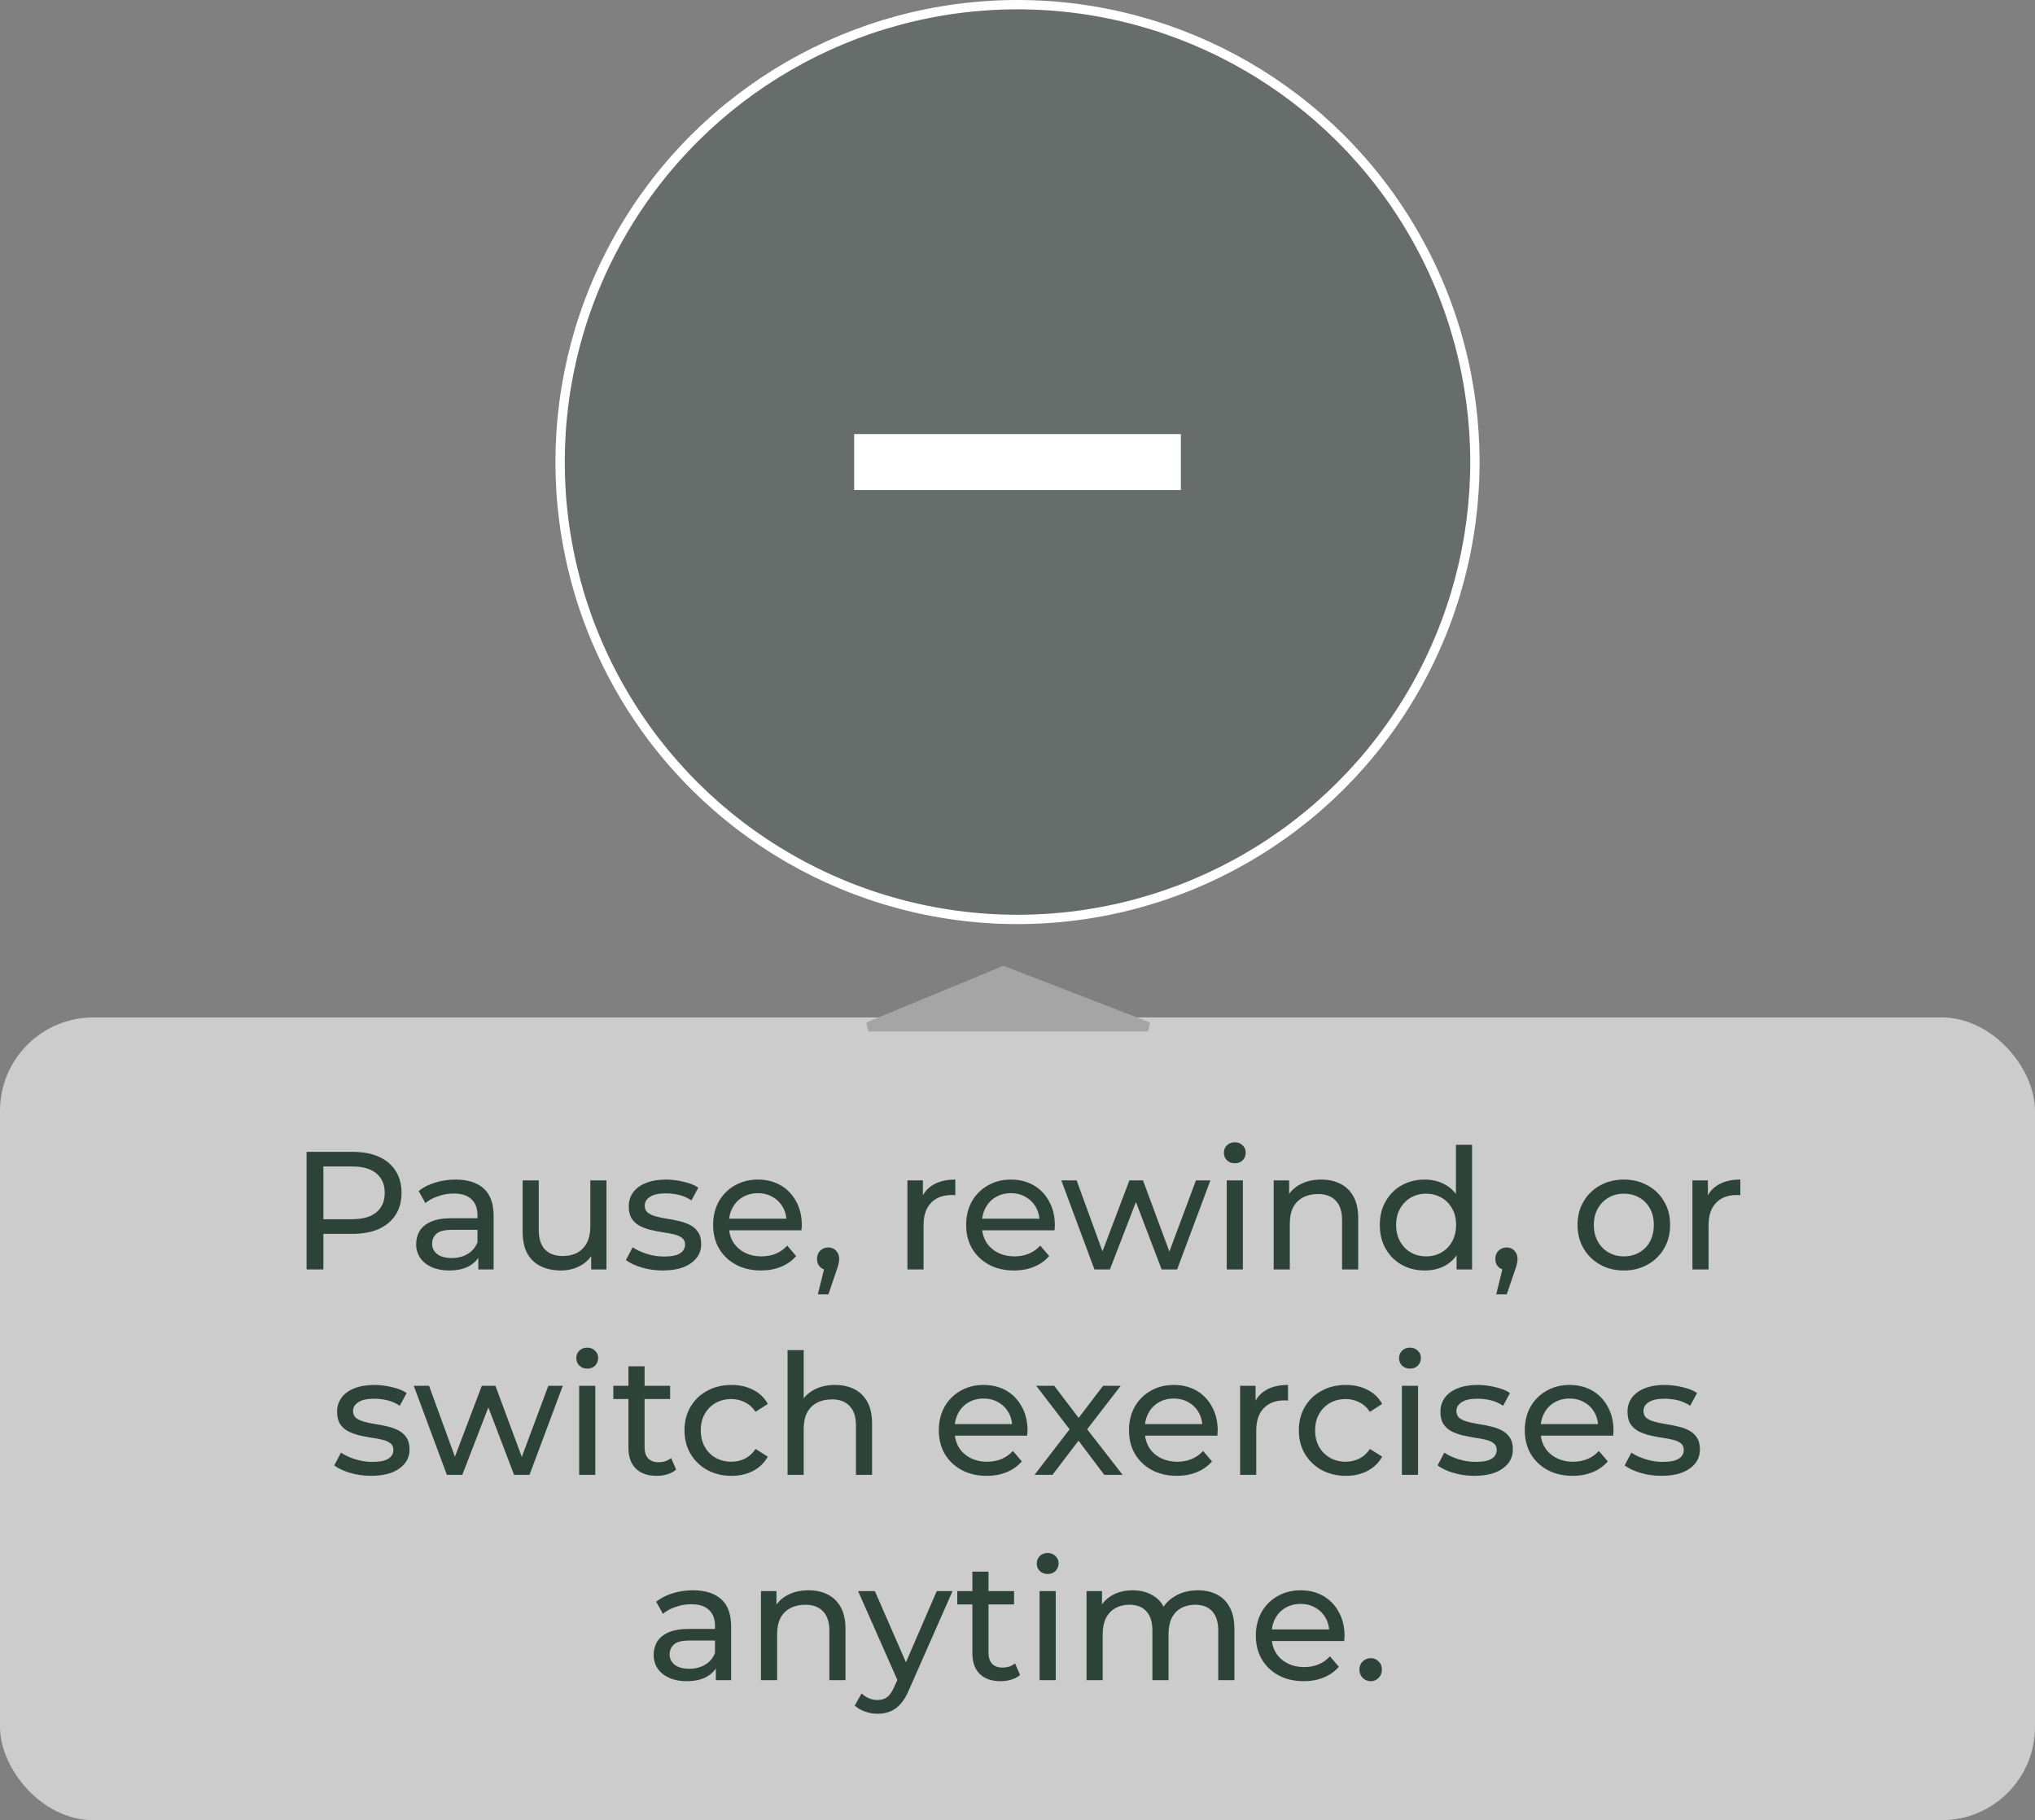
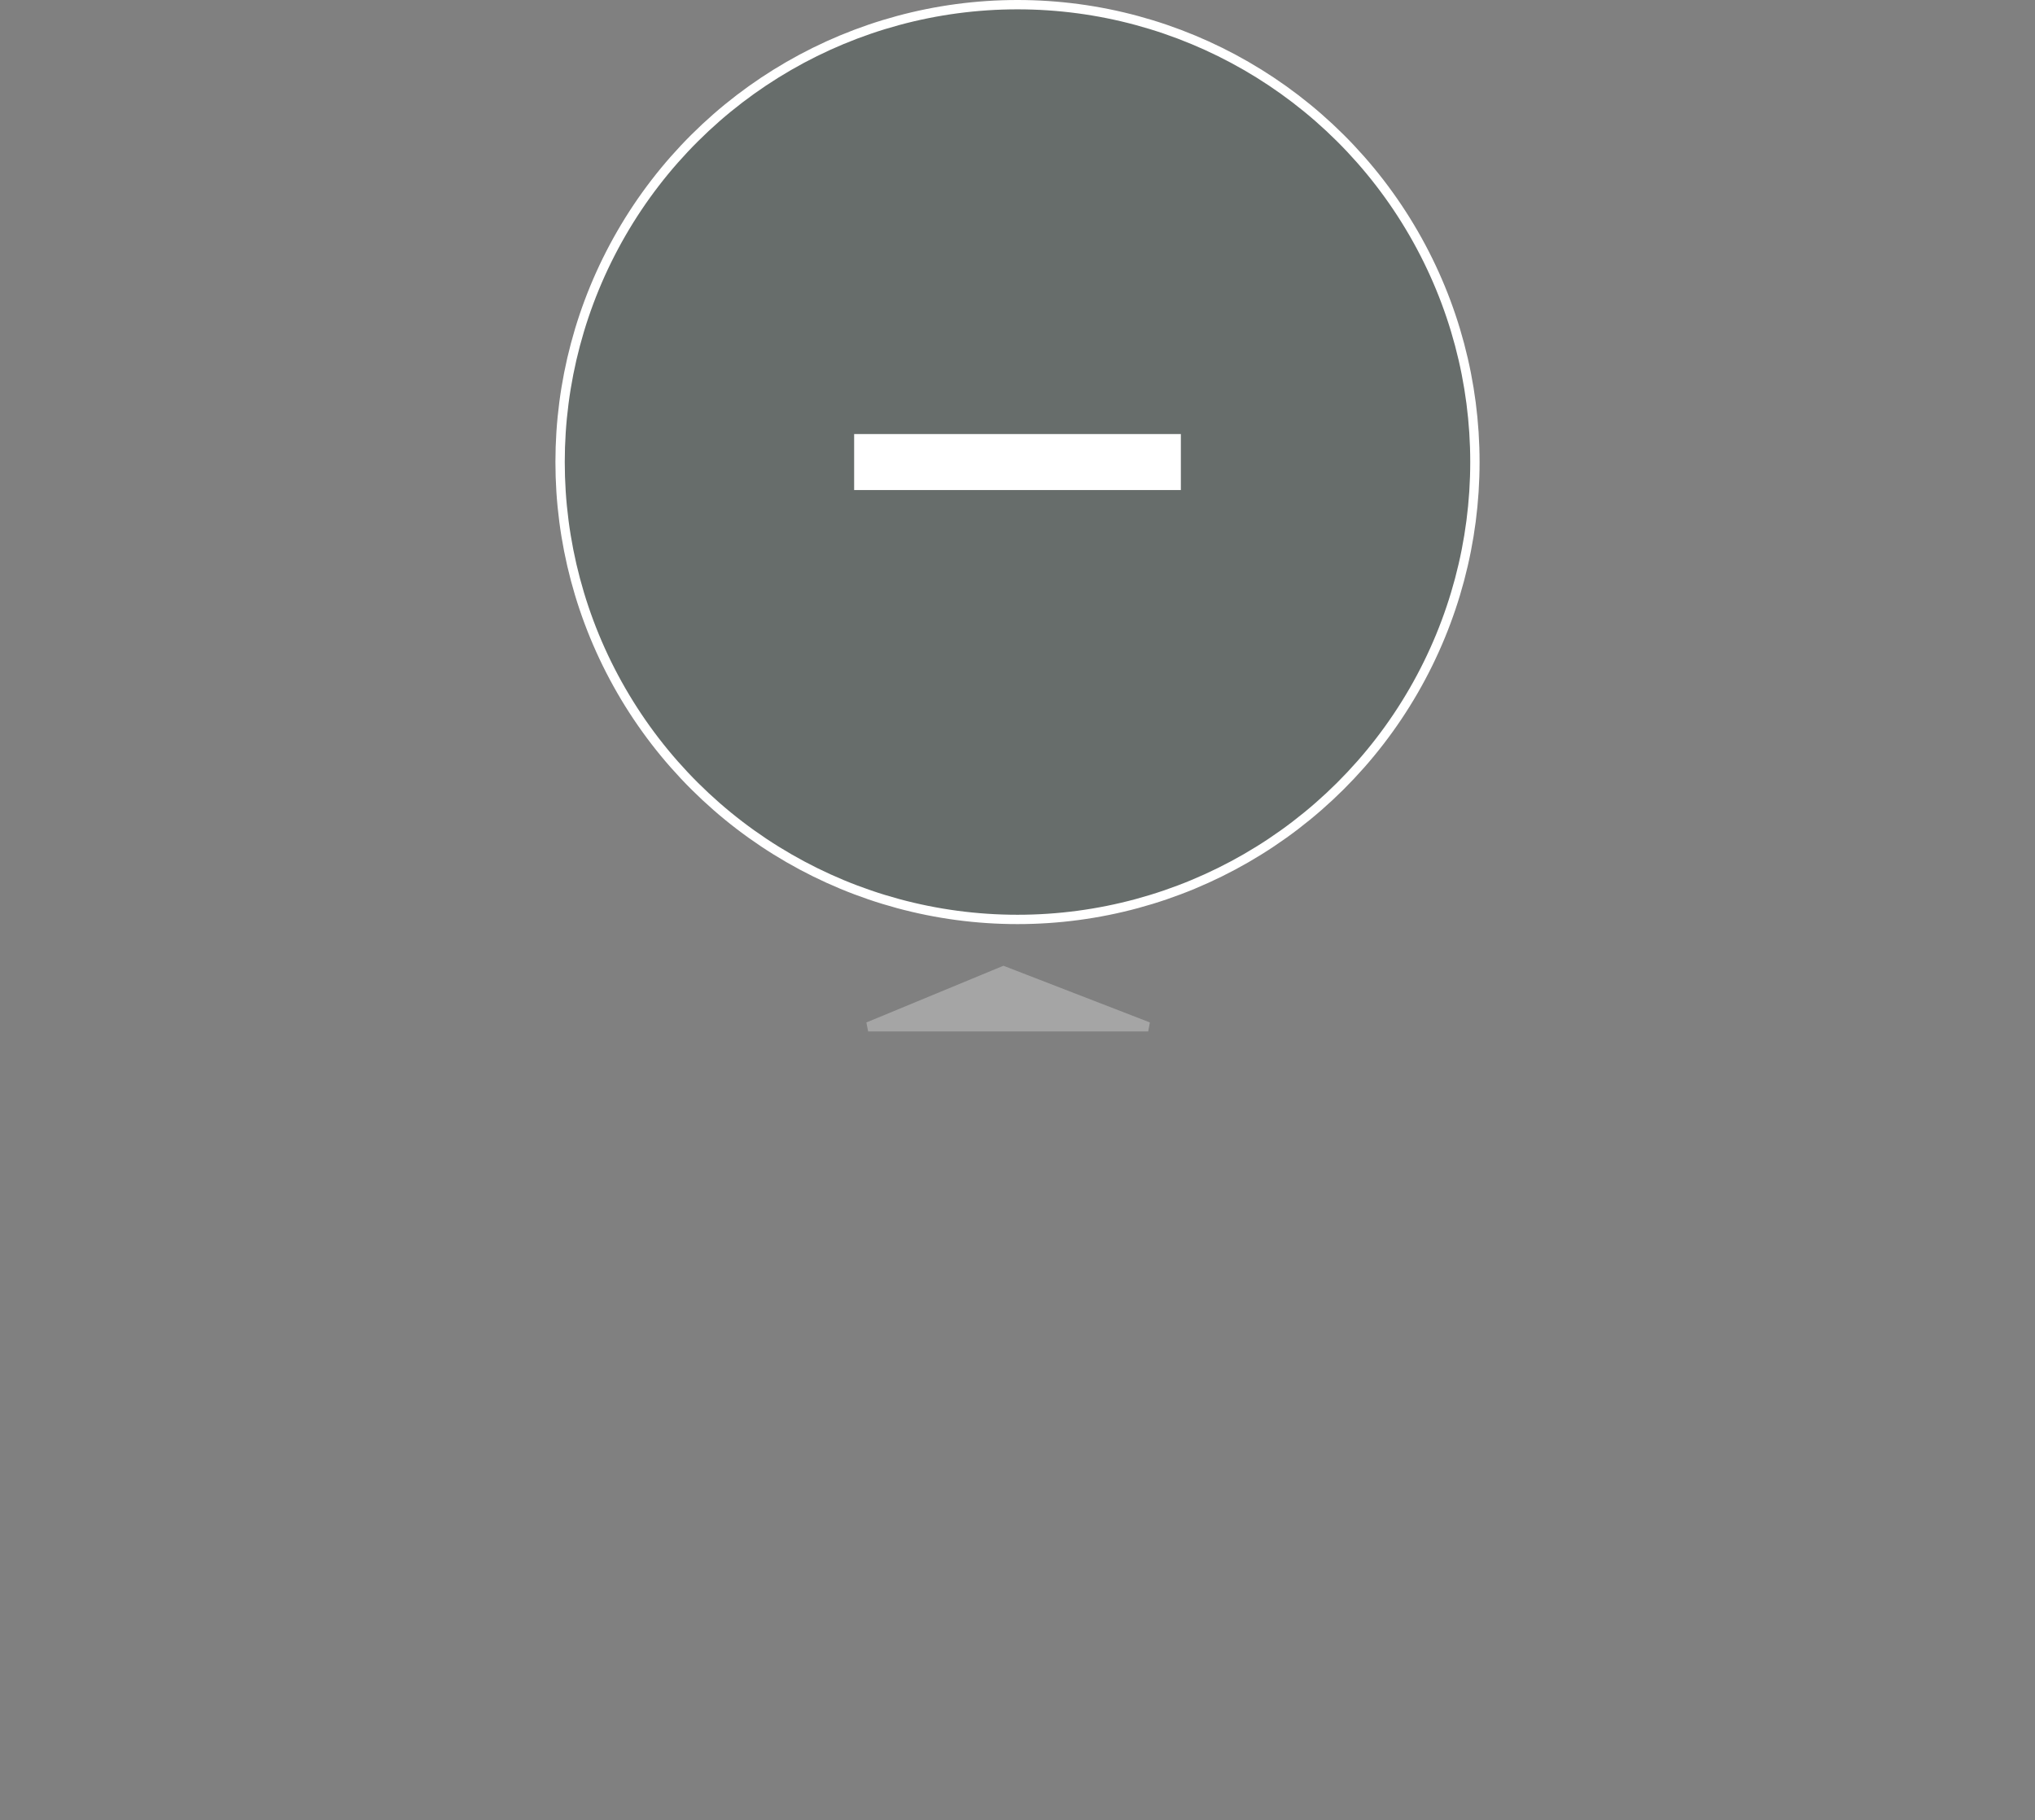
<svg xmlns="http://www.w3.org/2000/svg" width="218" height="195" viewBox="0 0 218 195" fill="none">
  <rect x="0" y="0" width="218" height="195" fill="#808080" stroke="none" />
  <circle cx="109" cy="49.5" r="49" transform="rotate(90 109 49.5)" fill="#2D4239" fill-opacity="0.3" stroke="white" />
  <path d="M126.5 49.5L91.5 49.5" stroke="white" stroke-width="6" />
-   <rect y="109" width="218" height="86" rx="10" fill="white" fill-opacity="0.6" />
-   <path d="M32.843 136V123.4H37.757C38.861 123.4 39.803 123.574 40.583 123.922C41.363 124.27 41.963 124.774 42.383 125.434C42.803 126.094 43.013 126.88 43.013 127.792C43.013 128.704 42.803 129.49 42.383 130.15C41.963 130.798 41.363 131.302 40.583 131.662C39.803 132.01 38.861 132.184 37.757 132.184H33.833L34.643 131.338V136H32.843ZM34.643 131.518L33.833 130.618H37.703C38.855 130.618 39.725 130.372 40.313 129.88C40.913 129.388 41.213 128.692 41.213 127.792C41.213 126.892 40.913 126.196 40.313 125.704C39.725 125.212 38.855 124.966 37.703 124.966H33.833L34.643 124.066V131.518ZM51.24 136V133.984L51.15 133.606V130.168C51.15 129.436 50.934 128.872 50.502 128.476C50.082 128.068 49.446 127.864 48.594 127.864C48.03 127.864 47.478 127.96 46.938 128.152C46.398 128.332 45.942 128.578 45.57 128.89L44.85 127.594C45.342 127.198 45.93 126.898 46.614 126.694C47.31 126.478 48.036 126.37 48.792 126.37C50.1 126.37 51.108 126.688 51.816 127.324C52.524 127.96 52.878 128.932 52.878 130.24V136H51.24ZM48.108 136.108C47.4 136.108 46.776 135.988 46.236 135.748C45.708 135.508 45.3 135.178 45.012 134.758C44.724 134.326 44.58 133.84 44.58 133.3C44.58 132.784 44.7 132.316 44.94 131.896C45.192 131.476 45.594 131.14 46.146 130.888C46.71 130.636 47.466 130.51 48.414 130.51H51.438V131.752H48.486C47.622 131.752 47.04 131.896 46.74 132.184C46.44 132.472 46.29 132.82 46.29 133.228C46.29 133.696 46.476 134.074 46.848 134.362C47.22 134.638 47.736 134.776 48.396 134.776C49.044 134.776 49.608 134.632 50.088 134.344C50.58 134.056 50.934 133.636 51.15 133.084L51.492 134.272C51.264 134.836 50.862 135.286 50.286 135.622C49.71 135.946 48.984 136.108 48.108 136.108ZM60.09 136.108C59.273 136.108 58.553 135.958 57.929 135.658C57.318 135.358 56.837 134.902 56.489 134.29C56.154 133.666 55.986 132.886 55.986 131.95V126.46H57.714V131.752C57.714 132.688 57.935 133.39 58.38 133.858C58.836 134.326 59.471 134.56 60.288 134.56C60.888 134.56 61.41 134.44 61.853 134.2C62.297 133.948 62.639 133.588 62.88 133.12C63.12 132.64 63.239 132.064 63.239 131.392V126.46H64.968V136H63.33V133.426L63.599 134.11C63.288 134.746 62.819 135.238 62.196 135.586C61.572 135.934 60.87 136.108 60.09 136.108ZM70.993 136.108C70.201 136.108 69.445 136 68.725 135.784C68.017 135.568 67.459 135.304 67.051 134.992L67.771 133.624C68.179 133.9 68.683 134.134 69.283 134.326C69.883 134.518 70.495 134.614 71.119 134.614C71.923 134.614 72.499 134.5 72.847 134.272C73.207 134.044 73.387 133.726 73.387 133.318C73.387 133.018 73.279 132.784 73.063 132.616C72.847 132.448 72.559 132.322 72.199 132.238C71.851 132.154 71.461 132.082 71.029 132.022C70.597 131.95 70.165 131.866 69.733 131.77C69.301 131.662 68.905 131.518 68.545 131.338C68.185 131.146 67.897 130.888 67.681 130.564C67.465 130.228 67.357 129.784 67.357 129.232C67.357 128.656 67.519 128.152 67.843 127.72C68.167 127.288 68.623 126.958 69.211 126.73C69.811 126.49 70.519 126.37 71.335 126.37C71.959 126.37 72.589 126.448 73.225 126.604C73.873 126.748 74.401 126.958 74.809 127.234L74.071 128.602C73.639 128.314 73.189 128.116 72.721 128.008C72.253 127.9 71.785 127.846 71.317 127.846C70.561 127.846 69.997 127.972 69.625 128.224C69.253 128.464 69.067 128.776 69.067 129.16C69.067 129.484 69.175 129.736 69.391 129.916C69.619 130.084 69.907 130.216 70.255 130.312C70.615 130.408 71.011 130.492 71.443 130.564C71.875 130.624 72.307 130.708 72.739 130.816C73.171 130.912 73.561 131.05 73.909 131.23C74.269 131.41 74.557 131.662 74.773 131.986C75.001 132.31 75.115 132.742 75.115 133.282C75.115 133.858 74.947 134.356 74.611 134.776C74.275 135.196 73.801 135.526 73.189 135.766C72.577 135.994 71.845 136.108 70.993 136.108ZM81.523 136.108C80.503 136.108 79.603 135.898 78.823 135.478C78.055 135.058 77.455 134.482 77.023 133.75C76.603 133.018 76.393 132.178 76.393 131.23C76.393 130.282 76.597 129.442 77.005 128.71C77.425 127.978 77.995 127.408 78.715 127C79.447 126.58 80.269 126.37 81.181 126.37C82.105 126.37 82.921 126.574 83.629 126.982C84.337 127.39 84.889 127.966 85.285 128.71C85.693 129.442 85.897 130.3 85.897 131.284C85.897 131.356 85.891 131.44 85.879 131.536C85.879 131.632 85.873 131.722 85.861 131.806H77.743V130.564H84.961L84.259 130.996C84.271 130.384 84.145 129.838 83.881 129.358C83.617 128.878 83.251 128.506 82.783 128.242C82.327 127.966 81.793 127.828 81.181 127.828C80.581 127.828 80.047 127.966 79.579 128.242C79.111 128.506 78.745 128.884 78.481 129.376C78.217 129.856 78.085 130.408 78.085 131.032V131.32C78.085 131.956 78.229 132.526 78.517 133.03C78.817 133.522 79.231 133.906 79.759 134.182C80.287 134.458 80.893 134.596 81.577 134.596C82.141 134.596 82.651 134.5 83.107 134.308C83.575 134.116 83.983 133.828 84.331 133.444L85.285 134.56C84.853 135.064 84.313 135.448 83.665 135.712C83.029 135.976 82.315 136.108 81.523 136.108ZM87.612 138.664L88.512 135.028L88.746 136.072C88.398 136.072 88.104 135.964 87.864 135.748C87.636 135.532 87.522 135.238 87.522 134.866C87.522 134.506 87.636 134.212 87.864 133.984C88.104 133.756 88.392 133.642 88.728 133.642C89.076 133.642 89.358 133.762 89.574 134.002C89.79 134.23 89.898 134.518 89.898 134.866C89.898 134.986 89.886 135.106 89.862 135.226C89.85 135.334 89.82 135.466 89.772 135.622C89.736 135.766 89.676 135.946 89.592 136.162L88.746 138.664H87.612ZM97.208 136V126.46H98.864V129.052L98.702 128.404C98.966 127.744 99.41 127.24 100.034 126.892C100.658 126.544 101.426 126.37 102.338 126.37V128.044C102.266 128.032 102.194 128.026 102.122 128.026C102.062 128.026 102.002 128.026 101.942 128.026C101.018 128.026 100.286 128.302 99.746 128.854C99.206 129.406 98.936 130.204 98.936 131.248V136H97.208ZM108.628 136.108C107.608 136.108 106.708 135.898 105.928 135.478C105.16 135.058 104.56 134.482 104.128 133.75C103.708 133.018 103.498 132.178 103.498 131.23C103.498 130.282 103.702 129.442 104.11 128.71C104.53 127.978 105.1 127.408 105.82 127C106.552 126.58 107.374 126.37 108.286 126.37C109.21 126.37 110.026 126.574 110.734 126.982C111.442 127.39 111.994 127.966 112.39 128.71C112.798 129.442 113.002 130.3 113.002 131.284C113.002 131.356 112.996 131.44 112.984 131.536C112.984 131.632 112.978 131.722 112.966 131.806H104.848V130.564H112.066L111.364 130.996C111.376 130.384 111.25 129.838 110.986 129.358C110.722 128.878 110.356 128.506 109.888 128.242C109.432 127.966 108.898 127.828 108.286 127.828C107.686 127.828 107.152 127.966 106.684 128.242C106.216 128.506 105.85 128.884 105.586 129.376C105.322 129.856 105.19 130.408 105.19 131.032V131.32C105.19 131.956 105.334 132.526 105.622 133.03C105.922 133.522 106.336 133.906 106.864 134.182C107.392 134.458 107.998 134.596 108.682 134.596C109.246 134.596 109.756 134.5 110.212 134.308C110.68 134.116 111.088 133.828 111.436 133.444L112.39 134.56C111.958 135.064 111.418 135.448 110.77 135.712C110.134 135.976 109.42 136.108 108.628 136.108ZM117.242 136L113.696 126.46H115.334L118.484 135.1H117.71L120.986 126.46H122.444L125.648 135.1H124.892L128.114 126.46H129.662L126.098 136H124.442L121.436 128.116H121.94L118.898 136H117.242ZM131.415 136V126.46H133.143V136H131.415ZM132.279 124.624C131.943 124.624 131.661 124.516 131.433 124.3C131.217 124.084 131.109 123.82 131.109 123.508C131.109 123.184 131.217 122.914 131.433 122.698C131.661 122.482 131.943 122.374 132.279 122.374C132.615 122.374 132.891 122.482 133.107 122.698C133.335 122.902 133.449 123.16 133.449 123.472C133.449 123.796 133.341 124.072 133.125 124.3C132.909 124.516 132.627 124.624 132.279 124.624ZM141.537 126.37C142.317 126.37 143.001 126.52 143.589 126.82C144.189 127.12 144.657 127.576 144.993 128.188C145.329 128.8 145.497 129.574 145.497 130.51V136H143.769V130.708C143.769 129.784 143.541 129.088 143.085 128.62C142.641 128.152 142.011 127.918 141.195 127.918C140.583 127.918 140.049 128.038 139.593 128.278C139.137 128.518 138.783 128.872 138.531 129.34C138.291 129.808 138.171 130.39 138.171 131.086V136H136.443V126.46H138.099V129.034L137.829 128.35C138.141 127.726 138.621 127.24 139.269 126.892C139.917 126.544 140.673 126.37 141.537 126.37ZM152.637 136.108C151.713 136.108 150.885 135.904 150.153 135.496C149.433 135.088 148.863 134.518 148.443 133.786C148.023 133.054 147.813 132.202 147.813 131.23C147.813 130.258 148.023 129.412 148.443 128.692C148.863 127.96 149.433 127.39 150.153 126.982C150.885 126.574 151.713 126.37 152.637 126.37C153.441 126.37 154.167 126.55 154.815 126.91C155.463 127.27 155.979 127.81 156.363 128.53C156.759 129.25 156.957 130.15 156.957 131.23C156.957 132.31 156.765 133.21 156.381 133.93C156.009 134.65 155.499 135.196 154.851 135.568C154.203 135.928 153.465 136.108 152.637 136.108ZM152.781 134.596C153.381 134.596 153.921 134.458 154.401 134.182C154.893 133.906 155.277 133.516 155.553 133.012C155.841 132.496 155.985 131.902 155.985 131.23C155.985 130.546 155.841 129.958 155.553 129.466C155.277 128.962 154.893 128.572 154.401 128.296C153.921 128.02 153.381 127.882 152.781 127.882C152.169 127.882 151.623 128.02 151.143 128.296C150.663 128.572 150.279 128.962 149.991 129.466C149.703 129.958 149.559 130.546 149.559 131.23C149.559 131.902 149.703 132.496 149.991 133.012C150.279 133.516 150.663 133.906 151.143 134.182C151.623 134.458 152.169 134.596 152.781 134.596ZM156.039 136V133.426L156.147 131.212L155.967 128.998V122.644H157.695V136H156.039ZM160.28 138.664L161.18 135.028L161.414 136.072C161.066 136.072 160.772 135.964 160.532 135.748C160.304 135.532 160.19 135.238 160.19 134.866C160.19 134.506 160.304 134.212 160.532 133.984C160.772 133.756 161.06 133.642 161.396 133.642C161.744 133.642 162.026 133.762 162.242 134.002C162.458 134.23 162.566 134.518 162.566 134.866C162.566 134.986 162.554 135.106 162.53 135.226C162.518 135.334 162.488 135.466 162.44 135.622C162.404 135.766 162.344 135.946 162.26 136.162L161.414 138.664H160.28ZM173.962 136.108C173.002 136.108 172.15 135.898 171.406 135.478C170.662 135.058 170.074 134.482 169.642 133.75C169.21 133.006 168.994 132.166 168.994 131.23C168.994 130.282 169.21 129.442 169.642 128.71C170.074 127.978 170.662 127.408 171.406 127C172.15 126.58 173.002 126.37 173.962 126.37C174.91 126.37 175.756 126.58 176.5 127C177.256 127.408 177.844 127.978 178.264 128.71C178.696 129.43 178.912 130.27 178.912 131.23C178.912 132.178 178.696 133.018 178.264 133.75C177.844 134.482 177.256 135.058 176.5 135.478C175.756 135.898 174.91 136.108 173.962 136.108ZM173.962 134.596C174.574 134.596 175.12 134.458 175.6 134.182C176.092 133.906 176.476 133.516 176.752 133.012C177.028 132.496 177.166 131.902 177.166 131.23C177.166 130.546 177.028 129.958 176.752 129.466C176.476 128.962 176.092 128.572 175.6 128.296C175.12 128.02 174.574 127.882 173.962 127.882C173.35 127.882 172.804 128.02 172.324 128.296C171.844 128.572 171.46 128.962 171.172 129.466C170.884 129.958 170.74 130.546 170.74 131.23C170.74 131.902 170.884 132.496 171.172 133.012C171.46 133.516 171.844 133.906 172.324 134.182C172.804 134.458 173.35 134.596 173.962 134.596ZM181.302 136V126.46H182.958V129.052L182.796 128.404C183.06 127.744 183.504 127.24 184.128 126.892C184.752 126.544 185.52 126.37 186.432 126.37V128.044C186.36 128.032 186.288 128.026 186.216 128.026C186.156 128.026 186.096 128.026 186.036 128.026C185.112 128.026 184.38 128.302 183.84 128.854C183.3 129.406 183.03 130.204 183.03 131.248V136H181.302ZM39.748 158.108C38.956 158.108 38.2 158 37.48 157.784C36.772 157.568 36.214 157.304 35.806 156.992L36.526 155.624C36.934 155.9 37.438 156.134 38.038 156.326C38.638 156.518 39.25 156.614 39.874 156.614C40.678 156.614 41.254 156.5 41.602 156.272C41.962 156.044 42.142 155.726 42.142 155.318C42.142 155.018 42.034 154.784 41.818 154.616C41.602 154.448 41.314 154.322 40.954 154.238C40.606 154.154 40.216 154.082 39.784 154.022C39.352 153.95 38.92 153.866 38.488 153.77C38.056 153.662 37.66 153.518 37.3 153.338C36.94 153.146 36.652 152.888 36.436 152.564C36.22 152.228 36.112 151.784 36.112 151.232C36.112 150.656 36.274 150.152 36.598 149.72C36.922 149.288 37.378 148.958 37.966 148.73C38.566 148.49 39.274 148.37 40.09 148.37C40.714 148.37 41.344 148.448 41.98 148.604C42.628 148.748 43.156 148.958 43.564 149.234L42.826 150.602C42.394 150.314 41.944 150.116 41.476 150.008C41.008 149.9 40.54 149.846 40.072 149.846C39.316 149.846 38.752 149.972 38.38 150.224C38.008 150.464 37.822 150.776 37.822 151.16C37.822 151.484 37.93 151.736 38.146 151.916C38.374 152.084 38.662 152.216 39.01 152.312C39.37 152.408 39.766 152.492 40.198 152.564C40.63 152.624 41.062 152.708 41.494 152.816C41.926 152.912 42.316 153.05 42.664 153.23C43.024 153.41 43.312 153.662 43.528 153.986C43.756 154.31 43.87 154.742 43.87 155.282C43.87 155.858 43.702 156.356 43.366 156.776C43.03 157.196 42.556 157.526 41.944 157.766C41.332 157.994 40.6 158.108 39.748 158.108ZM47.87 158L44.324 148.46H45.962L49.112 157.1H48.338L51.614 148.46H53.072L56.276 157.1H55.52L58.742 148.46H60.29L56.726 158H55.07L52.064 150.116H52.568L49.526 158H47.87ZM62.043 158V148.46H63.771V158H62.043ZM62.907 146.624C62.571 146.624 62.289 146.516 62.061 146.3C61.845 146.084 61.737 145.82 61.737 145.508C61.737 145.184 61.845 144.914 62.061 144.698C62.289 144.482 62.571 144.374 62.907 144.374C63.243 144.374 63.519 144.482 63.735 144.698C63.963 144.902 64.077 145.16 64.077 145.472C64.077 145.796 63.969 146.072 63.753 146.3C63.537 146.516 63.255 146.624 62.907 146.624ZM70.347 158.108C69.387 158.108 68.643 157.85 68.115 157.334C67.587 156.818 67.323 156.08 67.323 155.12V146.372H69.051V155.048C69.051 155.564 69.177 155.96 69.429 156.236C69.693 156.512 70.065 156.65 70.545 156.65C71.085 156.65 71.535 156.5 71.895 156.2L72.435 157.442C72.171 157.67 71.853 157.838 71.481 157.946C71.121 158.054 70.743 158.108 70.347 158.108ZM65.703 149.882V148.46H71.787V149.882H65.703ZM78.365 158.108C77.393 158.108 76.523 157.898 75.755 157.478C74.999 157.058 74.405 156.482 73.973 155.75C73.541 155.018 73.325 154.178 73.325 153.23C73.325 152.282 73.541 151.442 73.973 150.71C74.405 149.978 74.999 149.408 75.755 149C76.523 148.58 77.393 148.37 78.365 148.37C79.229 148.37 79.997 148.544 80.669 148.892C81.353 149.228 81.881 149.732 82.253 150.404L80.939 151.25C80.627 150.782 80.243 150.44 79.787 150.224C79.343 149.996 78.863 149.882 78.347 149.882C77.723 149.882 77.165 150.02 76.673 150.296C76.181 150.572 75.791 150.962 75.503 151.466C75.215 151.958 75.071 152.546 75.071 153.23C75.071 153.914 75.215 154.508 75.503 155.012C75.791 155.516 76.181 155.906 76.673 156.182C77.165 156.458 77.723 156.596 78.347 156.596C78.863 156.596 79.343 156.488 79.787 156.272C80.243 156.044 80.627 155.696 80.939 155.228L82.253 156.056C81.881 156.716 81.353 157.226 80.669 157.586C79.997 157.934 79.229 158.108 78.365 158.108ZM89.462 148.37C90.242 148.37 90.925 148.52 91.513 148.82C92.114 149.12 92.582 149.576 92.918 150.188C93.254 150.8 93.421 151.574 93.421 152.51V158H91.694V152.708C91.694 151.784 91.466 151.088 91.01 150.62C90.566 150.152 89.936 149.918 89.12 149.918C88.507 149.918 87.974 150.038 87.517 150.278C87.061 150.518 86.707 150.872 86.456 151.34C86.216 151.808 86.096 152.39 86.096 153.086V158H84.368V144.644H86.096V151.034L85.754 150.35C86.066 149.726 86.546 149.24 87.194 148.892C87.841 148.544 88.597 148.37 89.462 148.37ZM105.701 158.108C104.681 158.108 103.781 157.898 103.001 157.478C102.233 157.058 101.633 156.482 101.201 155.75C100.781 155.018 100.571 154.178 100.571 153.23C100.571 152.282 100.775 151.442 101.183 150.71C101.603 149.978 102.173 149.408 102.893 149C103.625 148.58 104.447 148.37 105.359 148.37C106.283 148.37 107.099 148.574 107.807 148.982C108.515 149.39 109.067 149.966 109.463 150.71C109.871 151.442 110.075 152.3 110.075 153.284C110.075 153.356 110.069 153.44 110.057 153.536C110.057 153.632 110.051 153.722 110.039 153.806H101.921V152.564H109.139L108.437 152.996C108.449 152.384 108.323 151.838 108.059 151.358C107.795 150.878 107.429 150.506 106.961 150.242C106.505 149.966 105.971 149.828 105.359 149.828C104.759 149.828 104.225 149.966 103.757 150.242C103.289 150.506 102.923 150.884 102.659 151.376C102.395 151.856 102.263 152.408 102.263 153.032V153.32C102.263 153.956 102.407 154.526 102.695 155.03C102.995 155.522 103.409 155.906 103.937 156.182C104.465 156.458 105.071 156.596 105.755 156.596C106.319 156.596 106.829 156.5 107.285 156.308C107.753 156.116 108.161 155.828 108.509 155.444L109.463 156.56C109.031 157.064 108.491 157.448 107.843 157.712C107.207 157.976 106.493 158.108 105.701 158.108ZM110.825 158L114.929 152.672L114.911 153.554L111.005 148.46H112.931L115.919 152.384H115.181L118.169 148.46H120.059L116.099 153.59L116.117 152.672L120.257 158H118.295L115.145 153.824L115.847 153.932L112.751 158H110.825ZM126.074 158.108C125.054 158.108 124.154 157.898 123.374 157.478C122.606 157.058 122.006 156.482 121.574 155.75C121.154 155.018 120.944 154.178 120.944 153.23C120.944 152.282 121.148 151.442 121.556 150.71C121.976 149.978 122.546 149.408 123.266 149C123.998 148.58 124.82 148.37 125.732 148.37C126.656 148.37 127.472 148.574 128.18 148.982C128.888 149.39 129.44 149.966 129.836 150.71C130.244 151.442 130.448 152.3 130.448 153.284C130.448 153.356 130.442 153.44 130.43 153.536C130.43 153.632 130.424 153.722 130.412 153.806H122.294V152.564H129.512L128.81 152.996C128.822 152.384 128.696 151.838 128.432 151.358C128.168 150.878 127.802 150.506 127.334 150.242C126.878 149.966 126.344 149.828 125.732 149.828C125.132 149.828 124.598 149.966 124.13 150.242C123.662 150.506 123.296 150.884 123.032 151.376C122.768 151.856 122.636 152.408 122.636 153.032V153.32C122.636 153.956 122.78 154.526 123.068 155.03C123.368 155.522 123.782 155.906 124.31 156.182C124.838 156.458 125.444 156.596 126.128 156.596C126.692 156.596 127.202 156.5 127.658 156.308C128.126 156.116 128.534 155.828 128.882 155.444L129.836 156.56C129.404 157.064 128.864 157.448 128.216 157.712C127.58 157.976 126.866 158.108 126.074 158.108ZM132.848 158V148.46H134.504V151.052L134.342 150.404C134.606 149.744 135.05 149.24 135.674 148.892C136.298 148.544 137.066 148.37 137.978 148.37V150.044C137.906 150.032 137.834 150.026 137.762 150.026C137.702 150.026 137.642 150.026 137.582 150.026C136.658 150.026 135.926 150.302 135.386 150.854C134.846 151.406 134.576 152.204 134.576 153.248V158H132.848ZM144.178 158.108C143.206 158.108 142.336 157.898 141.568 157.478C140.812 157.058 140.218 156.482 139.786 155.75C139.354 155.018 139.138 154.178 139.138 153.23C139.138 152.282 139.354 151.442 139.786 150.71C140.218 149.978 140.812 149.408 141.568 149C142.336 148.58 143.206 148.37 144.178 148.37C145.042 148.37 145.81 148.544 146.482 148.892C147.166 149.228 147.694 149.732 148.066 150.404L146.752 151.25C146.44 150.782 146.056 150.44 145.6 150.224C145.156 149.996 144.676 149.882 144.16 149.882C143.536 149.882 142.978 150.02 142.486 150.296C141.994 150.572 141.604 150.962 141.316 151.466C141.028 151.958 140.884 152.546 140.884 153.23C140.884 153.914 141.028 154.508 141.316 155.012C141.604 155.516 141.994 155.906 142.486 156.182C142.978 156.458 143.536 156.596 144.16 156.596C144.676 156.596 145.156 156.488 145.6 156.272C146.056 156.044 146.44 155.696 146.752 155.228L148.066 156.056C147.694 156.716 147.166 157.226 146.482 157.586C145.81 157.934 145.042 158.108 144.178 158.108ZM150.18 158V148.46H151.908V158H150.18ZM151.044 146.624C150.708 146.624 150.426 146.516 150.198 146.3C149.982 146.084 149.874 145.82 149.874 145.508C149.874 145.184 149.982 144.914 150.198 144.698C150.426 144.482 150.708 144.374 151.044 144.374C151.38 144.374 151.656 144.482 151.872 144.698C152.1 144.902 152.214 145.16 152.214 145.472C152.214 145.796 152.106 146.072 151.89 146.3C151.674 146.516 151.392 146.624 151.044 146.624ZM157.943 158.108C157.151 158.108 156.395 158 155.675 157.784C154.967 157.568 154.409 157.304 154.001 156.992L154.721 155.624C155.129 155.9 155.633 156.134 156.233 156.326C156.833 156.518 157.445 156.614 158.069 156.614C158.873 156.614 159.449 156.5 159.797 156.272C160.157 156.044 160.337 155.726 160.337 155.318C160.337 155.018 160.229 154.784 160.013 154.616C159.797 154.448 159.509 154.322 159.149 154.238C158.801 154.154 158.411 154.082 157.979 154.022C157.547 153.95 157.115 153.866 156.683 153.77C156.251 153.662 155.855 153.518 155.495 153.338C155.135 153.146 154.847 152.888 154.631 152.564C154.415 152.228 154.307 151.784 154.307 151.232C154.307 150.656 154.469 150.152 154.793 149.72C155.117 149.288 155.573 148.958 156.161 148.73C156.761 148.49 157.469 148.37 158.285 148.37C158.909 148.37 159.539 148.448 160.175 148.604C160.823 148.748 161.351 148.958 161.759 149.234L161.021 150.602C160.589 150.314 160.139 150.116 159.671 150.008C159.203 149.9 158.735 149.846 158.267 149.846C157.511 149.846 156.947 149.972 156.575 150.224C156.203 150.464 156.017 150.776 156.017 151.16C156.017 151.484 156.125 151.736 156.341 151.916C156.569 152.084 156.857 152.216 157.205 152.312C157.565 152.408 157.961 152.492 158.393 152.564C158.825 152.624 159.257 152.708 159.689 152.816C160.121 152.912 160.511 153.05 160.859 153.23C161.219 153.41 161.507 153.662 161.723 153.986C161.951 154.31 162.065 154.742 162.065 155.282C162.065 155.858 161.897 156.356 161.561 156.776C161.225 157.196 160.751 157.526 160.139 157.766C159.527 157.994 158.795 158.108 157.943 158.108ZM168.473 158.108C167.453 158.108 166.553 157.898 165.773 157.478C165.005 157.058 164.405 156.482 163.973 155.75C163.553 155.018 163.343 154.178 163.343 153.23C163.343 152.282 163.547 151.442 163.955 150.71C164.375 149.978 164.945 149.408 165.665 149C166.397 148.58 167.219 148.37 168.131 148.37C169.055 148.37 169.871 148.574 170.579 148.982C171.287 149.39 171.839 149.966 172.235 150.71C172.643 151.442 172.847 152.3 172.847 153.284C172.847 153.356 172.841 153.44 172.829 153.536C172.829 153.632 172.823 153.722 172.811 153.806H164.693V152.564H171.911L171.209 152.996C171.221 152.384 171.095 151.838 170.831 151.358C170.567 150.878 170.201 150.506 169.733 150.242C169.277 149.966 168.743 149.828 168.131 149.828C167.531 149.828 166.997 149.966 166.529 150.242C166.061 150.506 165.695 150.884 165.431 151.376C165.167 151.856 165.035 152.408 165.035 153.032V153.32C165.035 153.956 165.179 154.526 165.467 155.03C165.767 155.522 166.181 155.906 166.709 156.182C167.237 156.458 167.843 156.596 168.527 156.596C169.091 156.596 169.601 156.5 170.057 156.308C170.525 156.116 170.933 155.828 171.281 155.444L172.235 156.56C171.803 157.064 171.263 157.448 170.615 157.712C169.979 157.976 169.265 158.108 168.473 158.108ZM177.982 158.108C177.19 158.108 176.434 158 175.714 157.784C175.006 157.568 174.448 157.304 174.04 156.992L174.76 155.624C175.168 155.9 175.672 156.134 176.272 156.326C176.872 156.518 177.484 156.614 178.108 156.614C178.912 156.614 179.488 156.5 179.836 156.272C180.196 156.044 180.376 155.726 180.376 155.318C180.376 155.018 180.268 154.784 180.052 154.616C179.836 154.448 179.548 154.322 179.188 154.238C178.84 154.154 178.45 154.082 178.018 154.022C177.586 153.95 177.154 153.866 176.722 153.77C176.29 153.662 175.894 153.518 175.534 153.338C175.174 153.146 174.886 152.888 174.67 152.564C174.454 152.228 174.346 151.784 174.346 151.232C174.346 150.656 174.508 150.152 174.832 149.72C175.156 149.288 175.612 148.958 176.2 148.73C176.8 148.49 177.508 148.37 178.324 148.37C178.948 148.37 179.578 148.448 180.214 148.604C180.862 148.748 181.39 148.958 181.798 149.234L181.06 150.602C180.628 150.314 180.178 150.116 179.71 150.008C179.242 149.9 178.774 149.846 178.306 149.846C177.55 149.846 176.986 149.972 176.614 150.224C176.242 150.464 176.056 150.776 176.056 151.16C176.056 151.484 176.164 151.736 176.38 151.916C176.608 152.084 176.896 152.216 177.244 152.312C177.604 152.408 178 152.492 178.432 152.564C178.864 152.624 179.296 152.708 179.728 152.816C180.16 152.912 180.55 153.05 180.898 153.23C181.258 153.41 181.546 153.662 181.762 153.986C181.99 154.31 182.104 154.742 182.104 155.282C182.104 155.858 181.936 156.356 181.6 156.776C181.264 157.196 180.79 157.526 180.178 157.766C179.566 157.994 178.834 158.108 177.982 158.108ZM76.684 180V177.984L76.594 177.606V174.168C76.594 173.436 76.378 172.872 75.946 172.476C75.526 172.068 74.89 171.864 74.038 171.864C73.474 171.864 72.922 171.96 72.382 172.152C71.842 172.332 71.386 172.578 71.014 172.89L70.294 171.594C70.786 171.198 71.374 170.898 72.058 170.694C72.754 170.478 73.48 170.37 74.236 170.37C75.544 170.37 76.552 170.688 77.26 171.324C77.968 171.96 78.322 172.932 78.322 174.24V180H76.684ZM73.552 180.108C72.844 180.108 72.22 179.988 71.68 179.748C71.152 179.508 70.744 179.178 70.456 178.758C70.168 178.326 70.024 177.84 70.024 177.3C70.024 176.784 70.144 176.316 70.384 175.896C70.636 175.476 71.038 175.14 71.59 174.888C72.154 174.636 72.91 174.51 73.858 174.51H76.882V175.752H73.93C73.066 175.752 72.484 175.896 72.184 176.184C71.884 176.472 71.734 176.82 71.734 177.228C71.734 177.696 71.92 178.074 72.292 178.362C72.664 178.638 73.18 178.776 73.84 178.776C74.488 178.776 75.052 178.632 75.532 178.344C76.024 178.056 76.378 177.636 76.594 177.084L76.936 178.272C76.708 178.836 76.306 179.286 75.73 179.622C75.154 179.946 74.428 180.108 73.552 180.108ZM86.614 170.37C87.394 170.37 88.078 170.52 88.666 170.82C89.266 171.12 89.734 171.576 90.07 172.188C90.406 172.8 90.574 173.574 90.574 174.51V180H88.846V174.708C88.846 173.784 88.618 173.088 88.162 172.62C87.718 172.152 87.088 171.918 86.272 171.918C85.66 171.918 85.126 172.038 84.67 172.278C84.214 172.518 83.86 172.872 83.608 173.34C83.368 173.808 83.248 174.39 83.248 175.086V180H81.52V170.46H83.176V173.034L82.906 172.35C83.218 171.726 83.698 171.24 84.346 170.892C84.994 170.544 85.75 170.37 86.614 170.37ZM94.01 183.6C93.554 183.6 93.11 183.522 92.678 183.366C92.246 183.222 91.874 183.006 91.562 182.718L92.3 181.422C92.54 181.65 92.804 181.824 93.092 181.944C93.38 182.064 93.686 182.124 94.01 182.124C94.43 182.124 94.778 182.016 95.054 181.8C95.33 181.584 95.588 181.2 95.828 180.648L96.422 179.334L96.602 179.118L100.346 170.46H102.038L97.412 180.954C97.136 181.626 96.824 182.154 96.476 182.538C96.14 182.922 95.768 183.192 95.36 183.348C94.952 183.516 94.502 183.6 94.01 183.6ZM96.278 180.306L91.922 170.46H93.722L97.43 178.956L96.278 180.306ZM107.19 180.108C106.23 180.108 105.486 179.85 104.958 179.334C104.43 178.818 104.166 178.08 104.166 177.12V168.372H105.894V177.048C105.894 177.564 106.02 177.96 106.272 178.236C106.536 178.512 106.908 178.65 107.388 178.65C107.928 178.65 108.378 178.5 108.738 178.2L109.278 179.442C109.014 179.67 108.696 179.838 108.324 179.946C107.964 180.054 107.586 180.108 107.19 180.108ZM102.546 171.882V170.46H108.63V171.882H102.546ZM111.367 180V170.46H113.095V180H111.367ZM112.231 168.624C111.895 168.624 111.613 168.516 111.385 168.3C111.169 168.084 111.061 167.82 111.061 167.508C111.061 167.184 111.169 166.914 111.385 166.698C111.613 166.482 111.895 166.374 112.231 166.374C112.567 166.374 112.843 166.482 113.059 166.698C113.287 166.902 113.401 167.16 113.401 167.472C113.401 167.796 113.293 168.072 113.077 168.3C112.861 168.516 112.579 168.624 112.231 168.624ZM128.329 170.37C129.097 170.37 129.775 170.52 130.363 170.82C130.951 171.12 131.407 171.576 131.731 172.188C132.067 172.8 132.235 173.574 132.235 174.51V180H130.507V174.708C130.507 173.784 130.291 173.088 129.859 172.62C129.427 172.152 128.821 171.918 128.041 171.918C127.465 171.918 126.961 172.038 126.529 172.278C126.097 172.518 125.761 172.872 125.521 173.34C125.293 173.808 125.179 174.39 125.179 175.086V180H123.451V174.708C123.451 173.784 123.235 173.088 122.803 172.62C122.383 172.152 121.777 171.918 120.985 171.918C120.421 171.918 119.923 172.038 119.491 172.278C119.059 172.518 118.723 172.872 118.483 173.34C118.243 173.808 118.123 174.39 118.123 175.086V180H116.395V170.46H118.051V172.998L117.781 172.35C118.081 171.726 118.543 171.24 119.167 170.892C119.791 170.544 120.517 170.37 121.345 170.37C122.257 170.37 123.043 170.598 123.703 171.054C124.363 171.498 124.795 172.176 124.999 173.088L124.297 172.8C124.585 172.068 125.089 171.48 125.809 171.036C126.529 170.592 127.369 170.37 128.329 170.37ZM139.662 180.108C138.642 180.108 137.742 179.898 136.962 179.478C136.194 179.058 135.594 178.482 135.162 177.75C134.742 177.018 134.532 176.178 134.532 175.23C134.532 174.282 134.736 173.442 135.144 172.71C135.564 171.978 136.134 171.408 136.854 171C137.586 170.58 138.408 170.37 139.32 170.37C140.244 170.37 141.06 170.574 141.768 170.982C142.476 171.39 143.028 171.966 143.424 172.71C143.832 173.442 144.036 174.3 144.036 175.284C144.036 175.356 144.03 175.44 144.018 175.536C144.018 175.632 144.012 175.722 144 175.806H135.882V174.564H143.1L142.398 174.996C142.41 174.384 142.284 173.838 142.02 173.358C141.756 172.878 141.39 172.506 140.922 172.242C140.466 171.966 139.932 171.828 139.32 171.828C138.72 171.828 138.186 171.966 137.718 172.242C137.25 172.506 136.884 172.884 136.62 173.376C136.356 173.856 136.224 174.408 136.224 175.032V175.32C136.224 175.956 136.368 176.526 136.656 177.03C136.956 177.522 137.37 177.906 137.898 178.182C138.426 178.458 139.032 178.596 139.716 178.596C140.28 178.596 140.79 178.5 141.246 178.308C141.714 178.116 142.122 177.828 142.47 177.444L143.424 178.56C142.992 179.064 142.452 179.448 141.804 179.712C141.168 179.976 140.454 180.108 139.662 180.108ZM146.85 180.108C146.514 180.108 146.226 179.994 145.986 179.766C145.746 179.526 145.626 179.226 145.626 178.866C145.626 178.506 145.746 178.212 145.986 177.984C146.226 177.756 146.514 177.642 146.85 177.642C147.174 177.642 147.45 177.756 147.678 177.984C147.918 178.212 148.038 178.506 148.038 178.866C148.038 179.226 147.918 179.526 147.678 179.766C147.45 179.994 147.174 180.108 146.85 180.108Z" fill="#2D4239" />
  <path d="M107.5 104L93 110H123L107.5 104Z" fill="#A5A5A5" stroke="#A5A5A5" />
</svg>